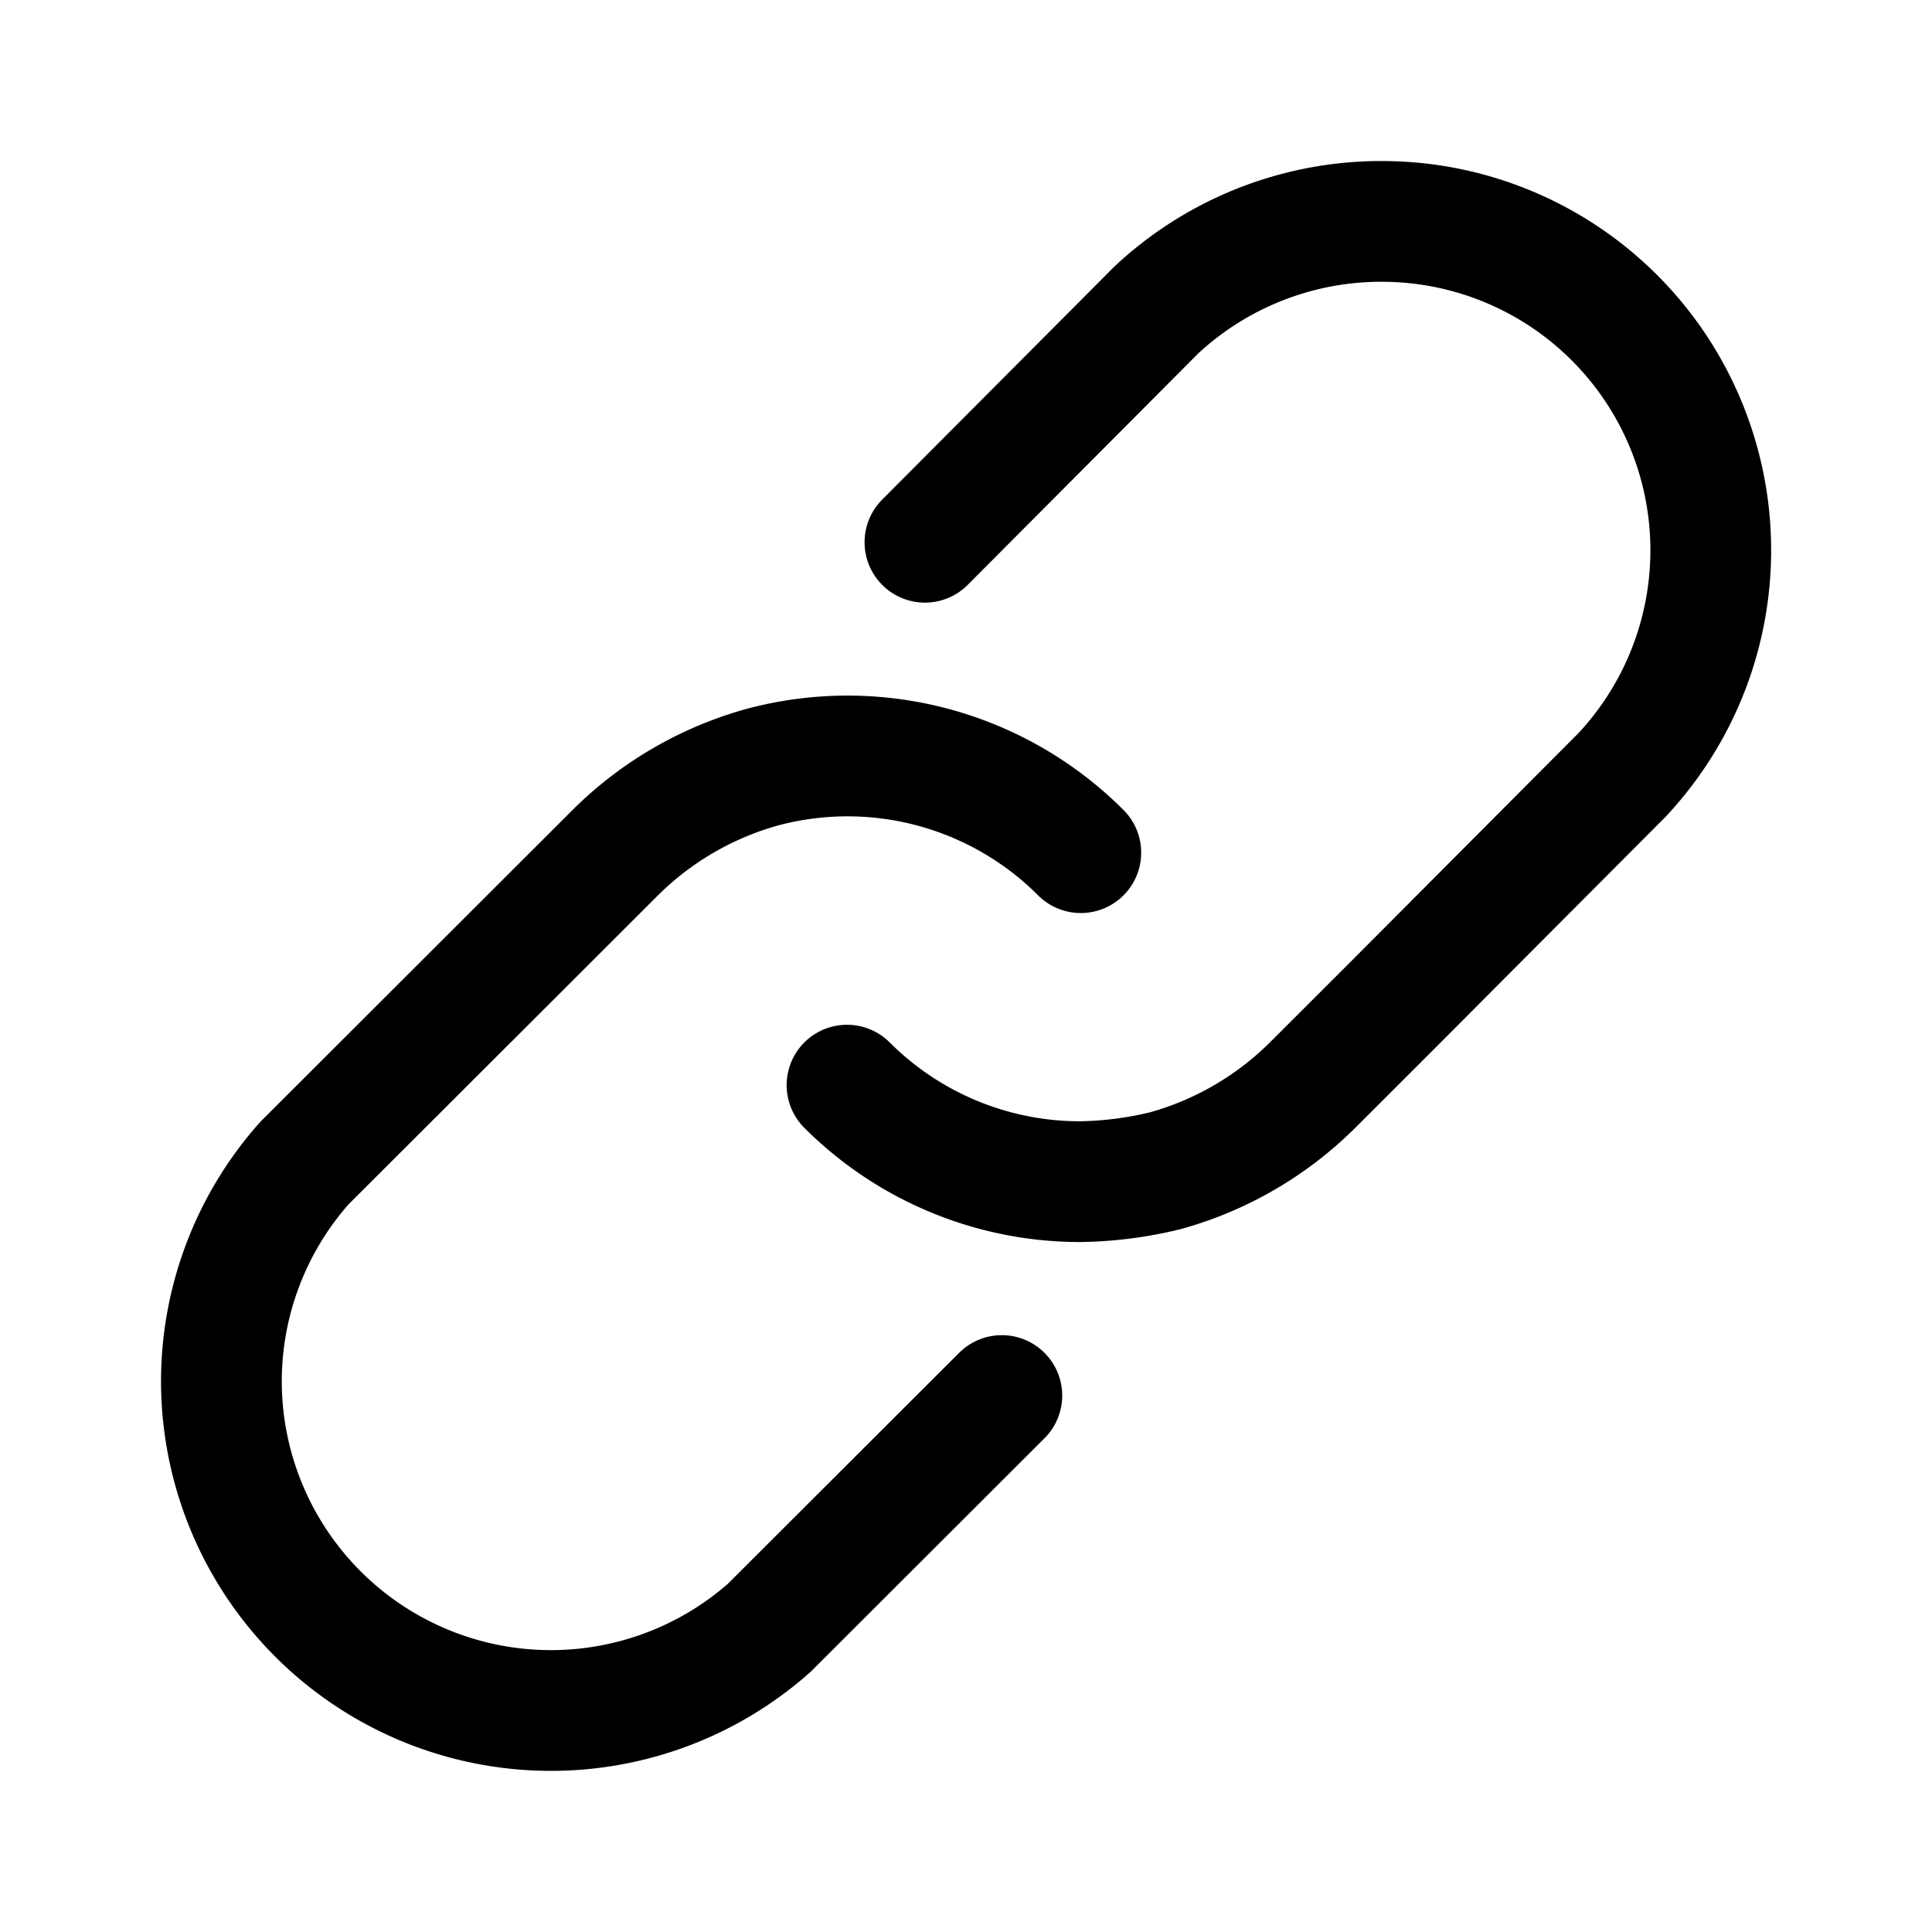
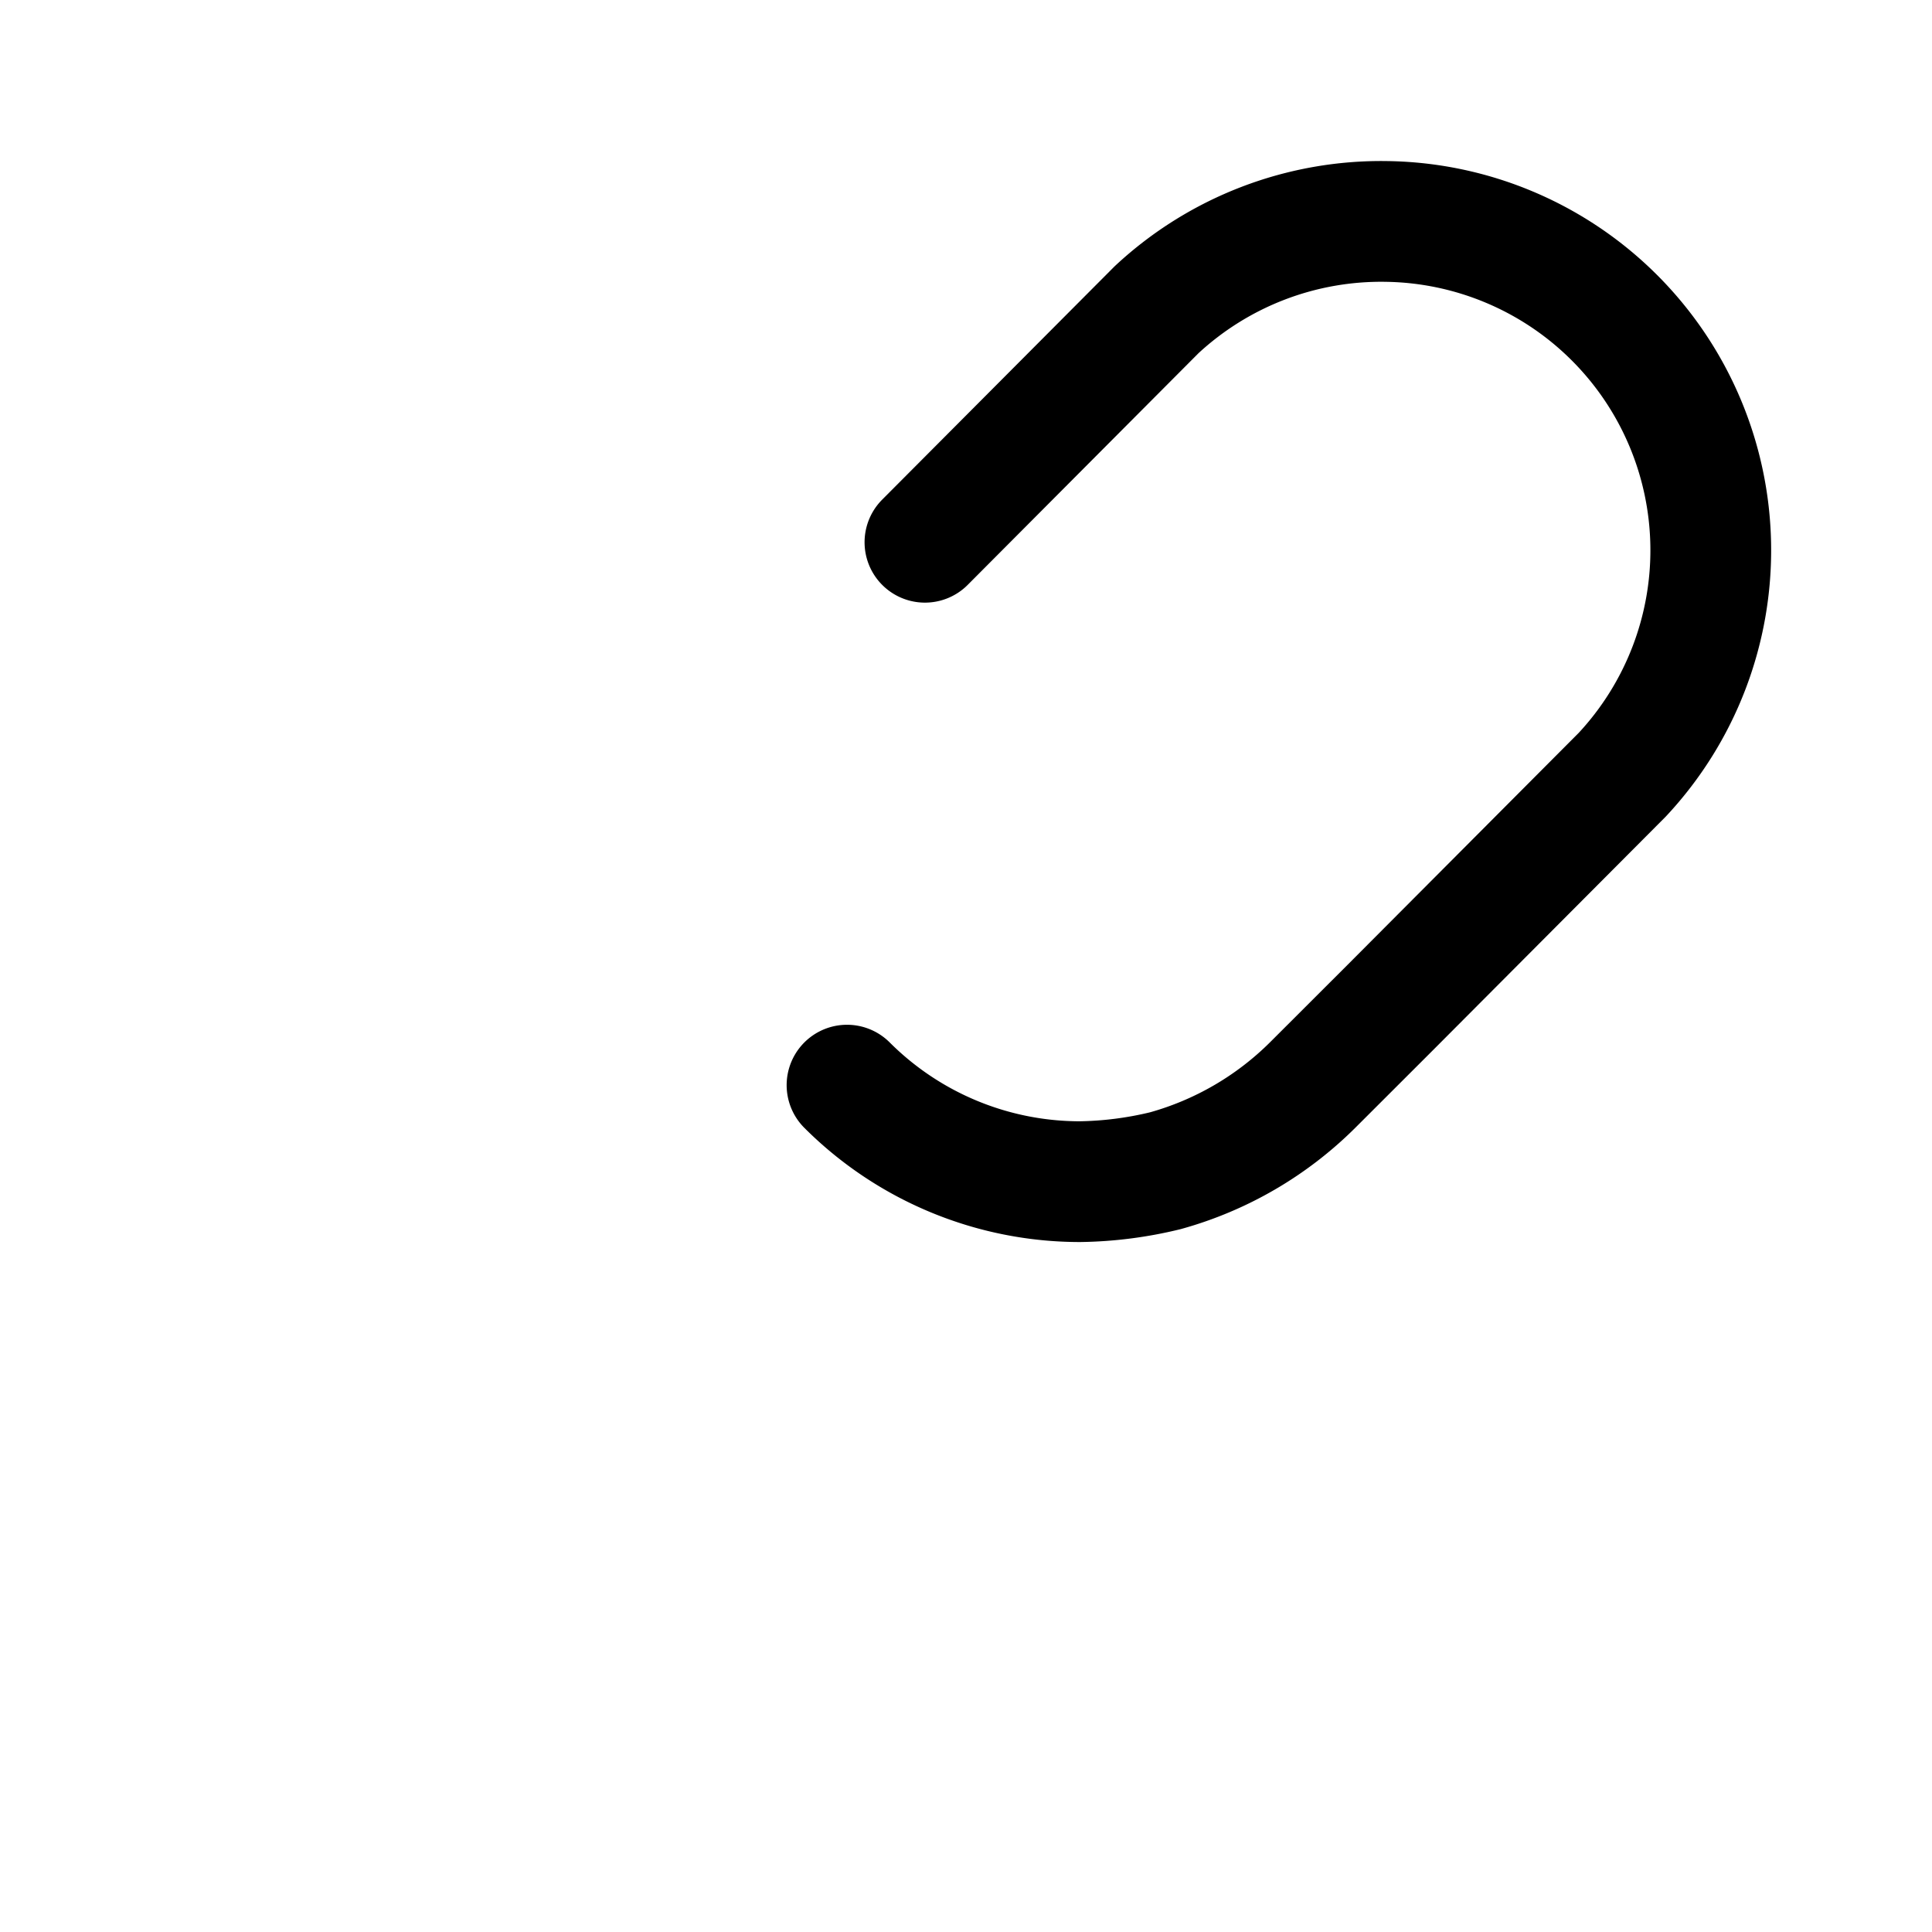
<svg xmlns="http://www.w3.org/2000/svg" width="800" height="800" viewBox="0 0 24 24">
  <g fill="none" stroke="currentColor" stroke-linecap="round" stroke-linejoin="round" stroke-width="1.5">
    <path d="M10.522 13.48a4.094 4.094 0 0 0 2.892 1.199a4.74 4.74 0 0 0 1.063-.136a4.176 4.176 0 0 0 1.828-1.063l.969-.968l2.878-2.888a4.085 4.085 0 0 0-2.922-6.873a4.095 4.095 0 0 0-2.862 1.096L11.49 6.736" />
-     <path d="m12.445 17.336l-2.892 2.888a4.094 4.094 0 0 1-6.801-2.944a4.085 4.085 0 0 1 1.031-2.833l2.892-2.888l.969-.968A4.175 4.175 0 0 1 9.47 9.53a4.096 4.096 0 0 1 3.956 1.062" />
  </g>
</svg>